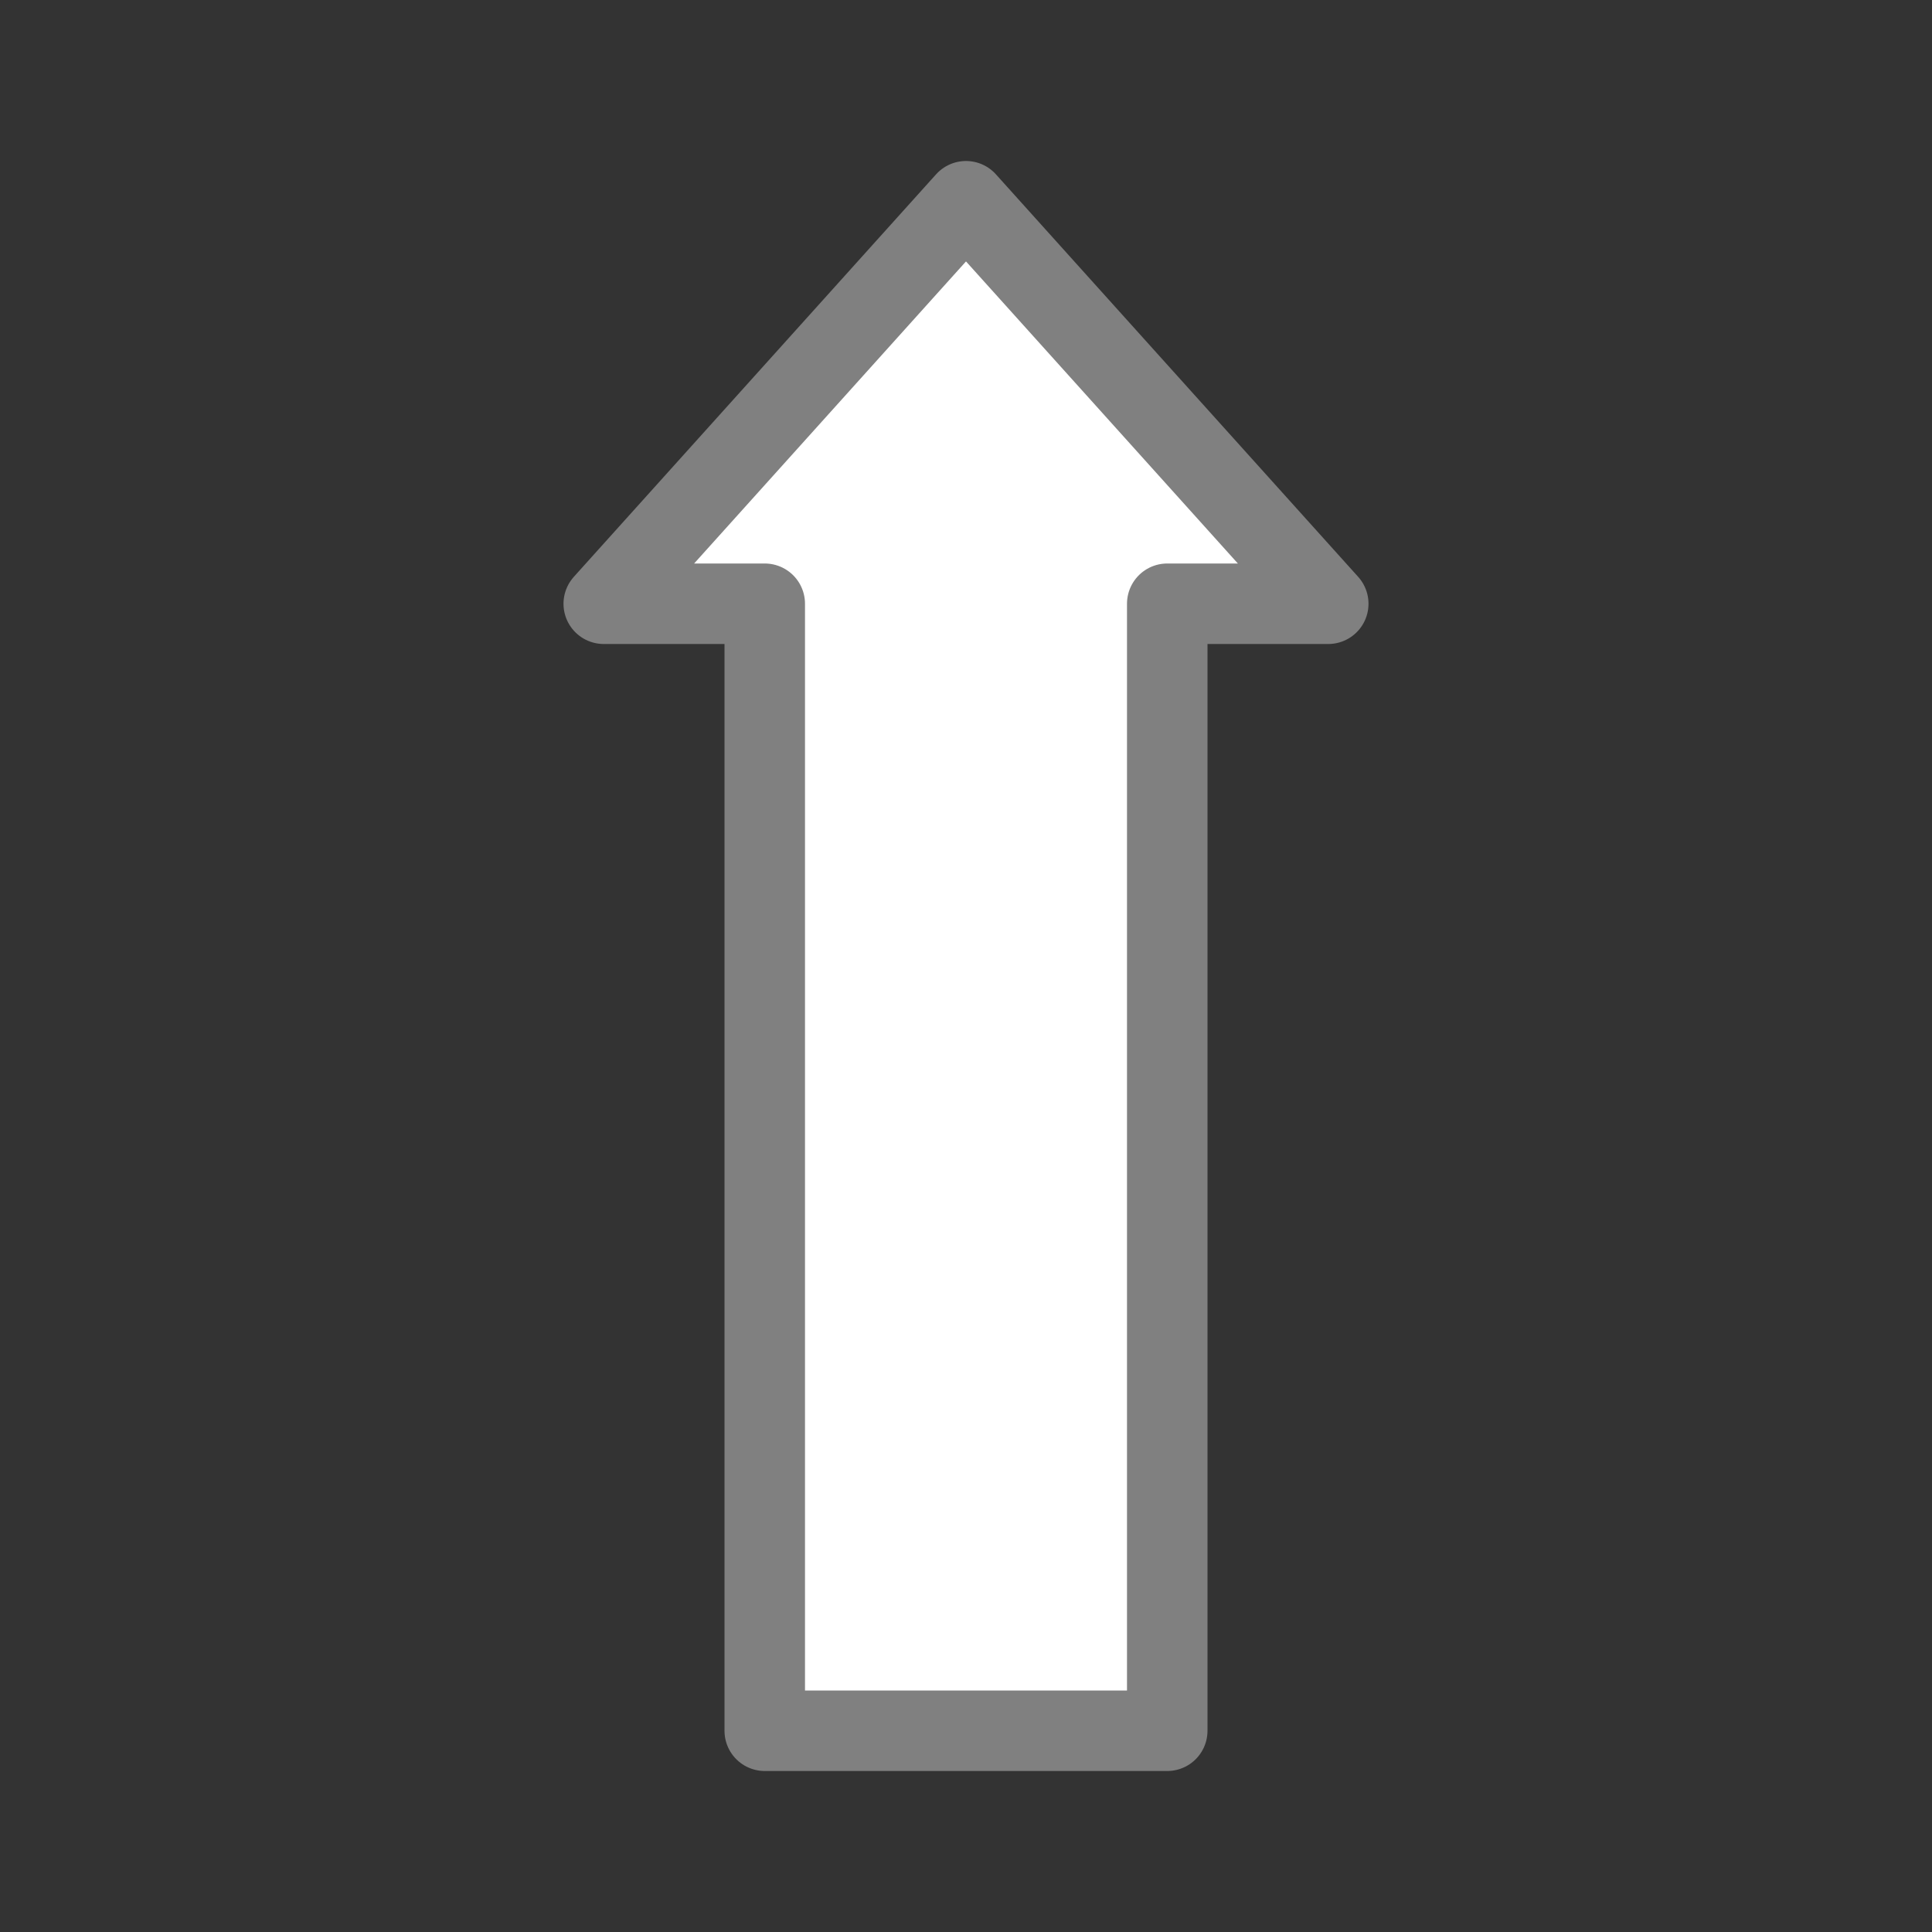
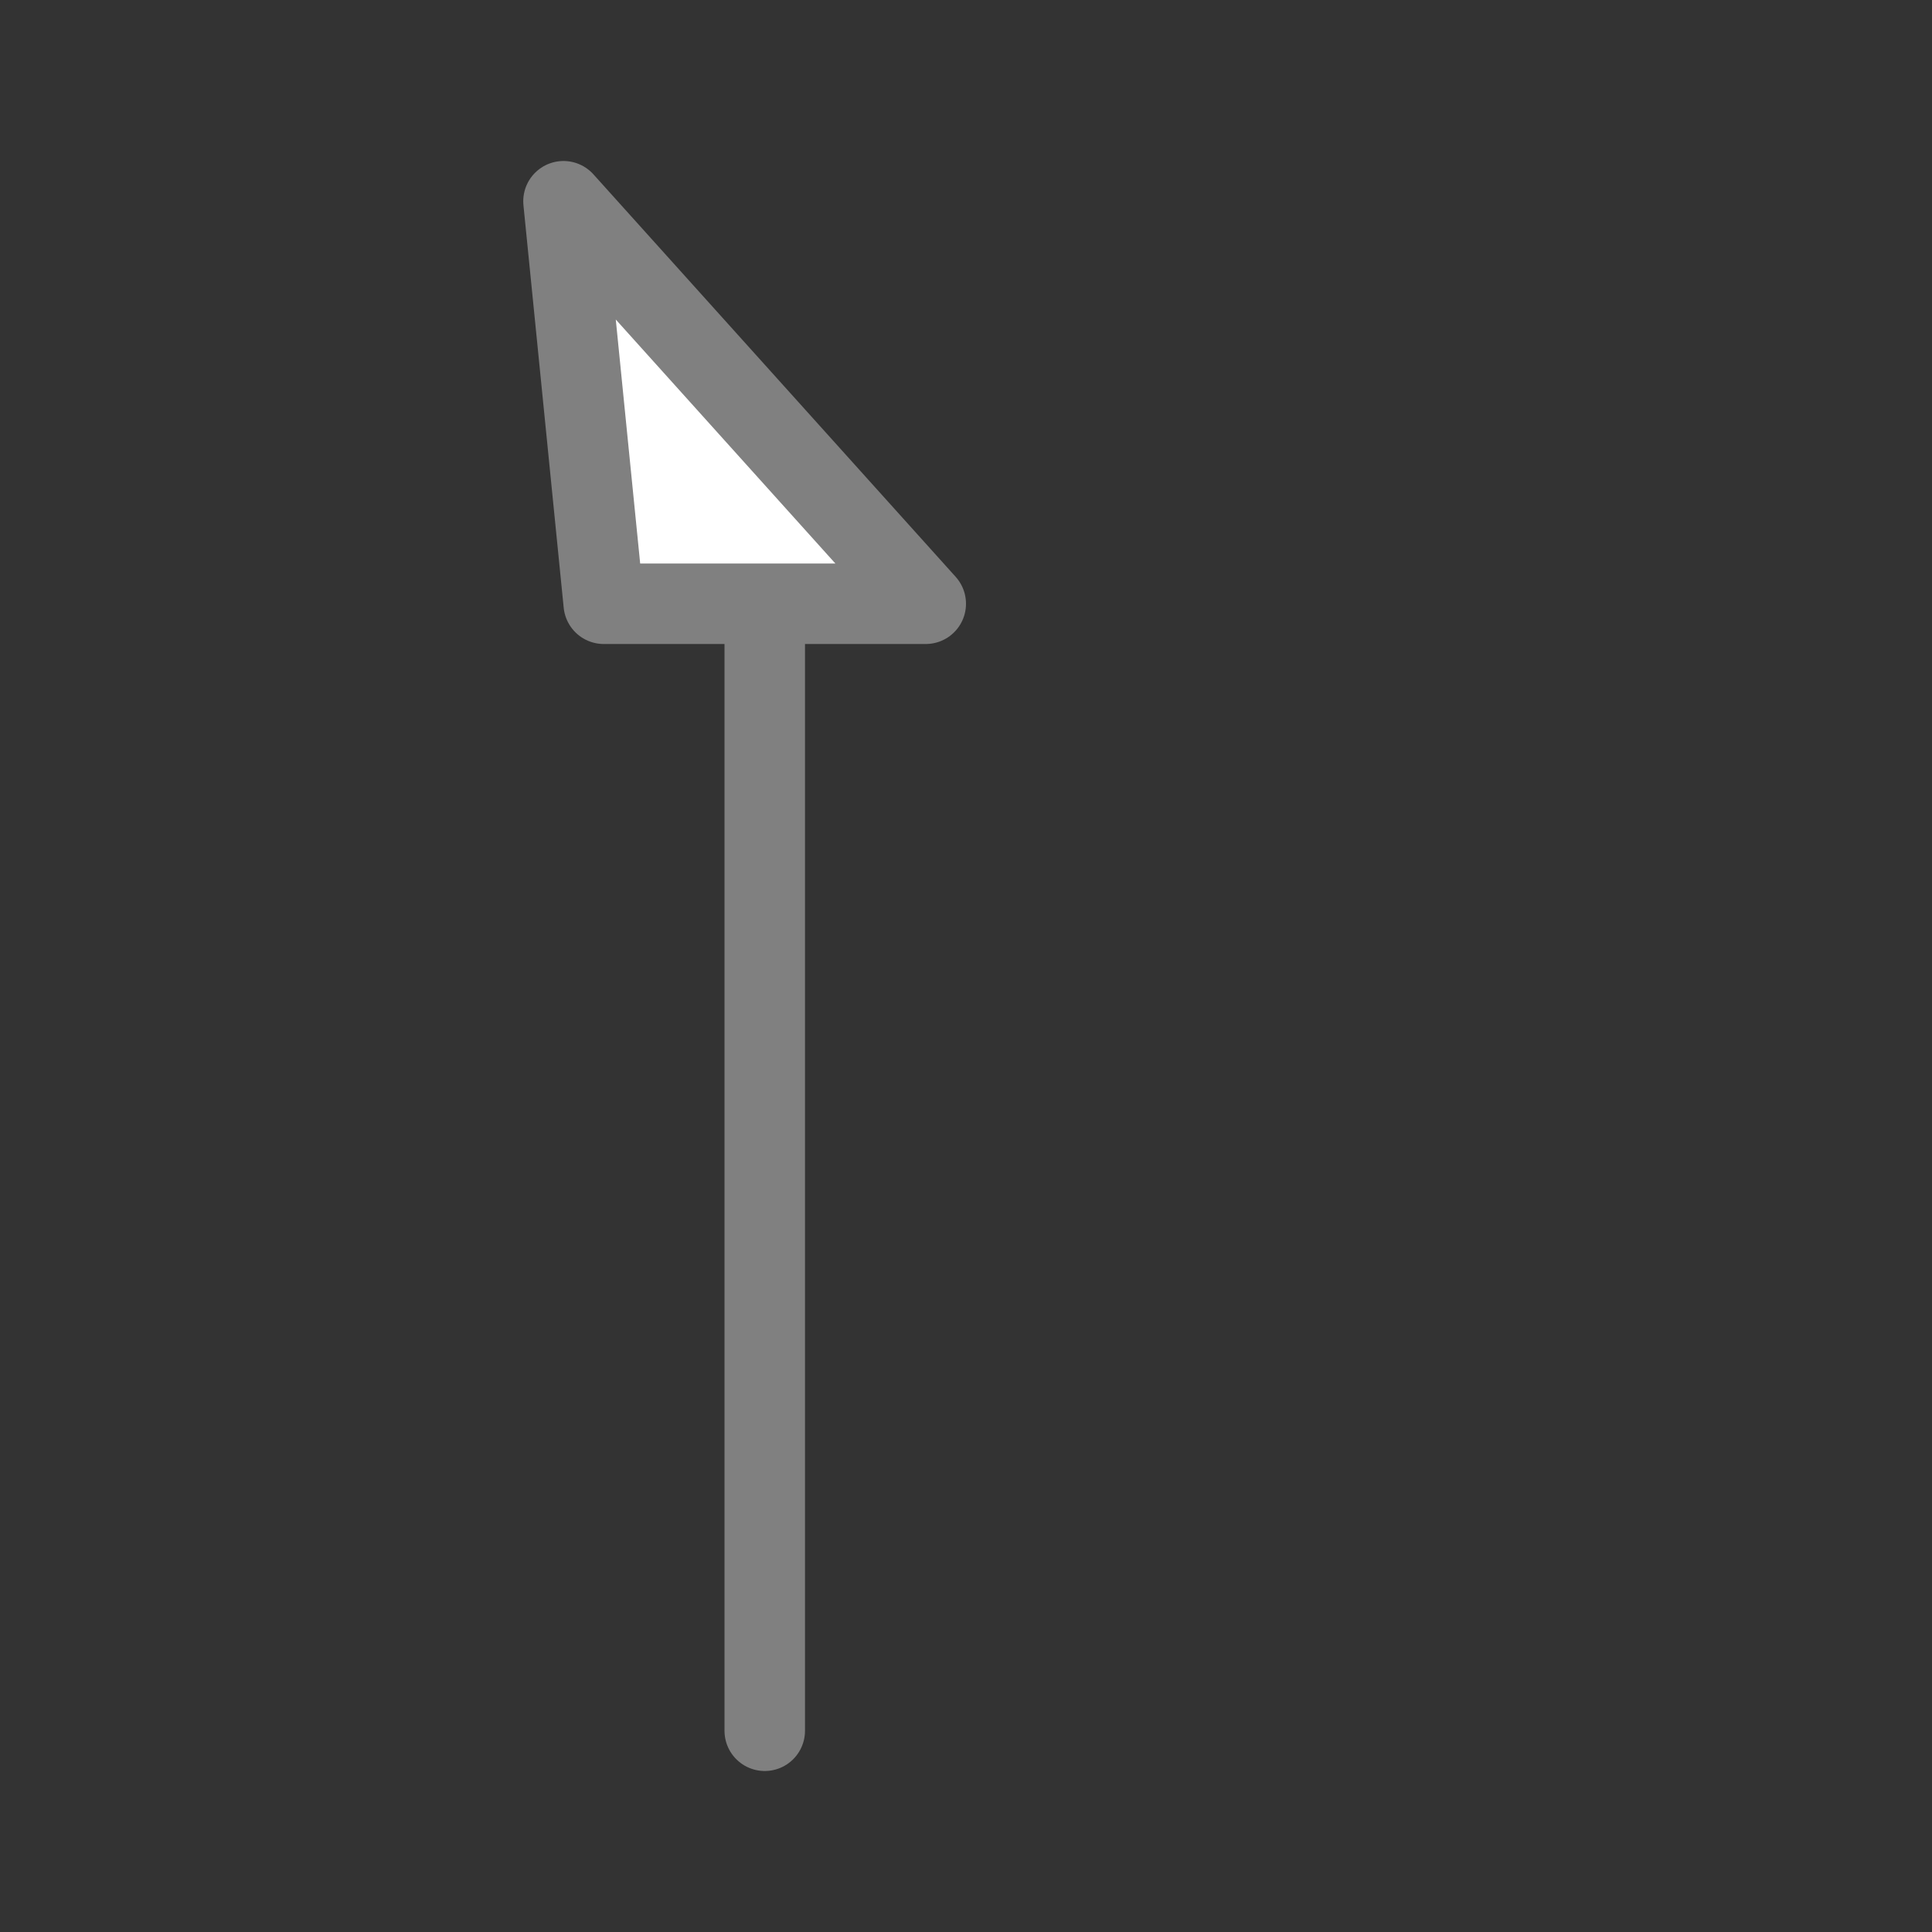
<svg xmlns="http://www.w3.org/2000/svg" viewBox="0 0 24 24">
  <rect x="0" y="0" width="24" height="24" fill="#333333" stroke="none" />
-   <path d="m7.5 7.5h2v14h5v-14h2l-4.5-5z" fill="#fff" stroke="#808080" stroke-linecap="round" stroke-linejoin="round" />
+   <path d="m7.5 7.5h2v14v-14h2l-4.5-5z" fill="#fff" stroke="#808080" stroke-linecap="round" stroke-linejoin="round" />
</svg>